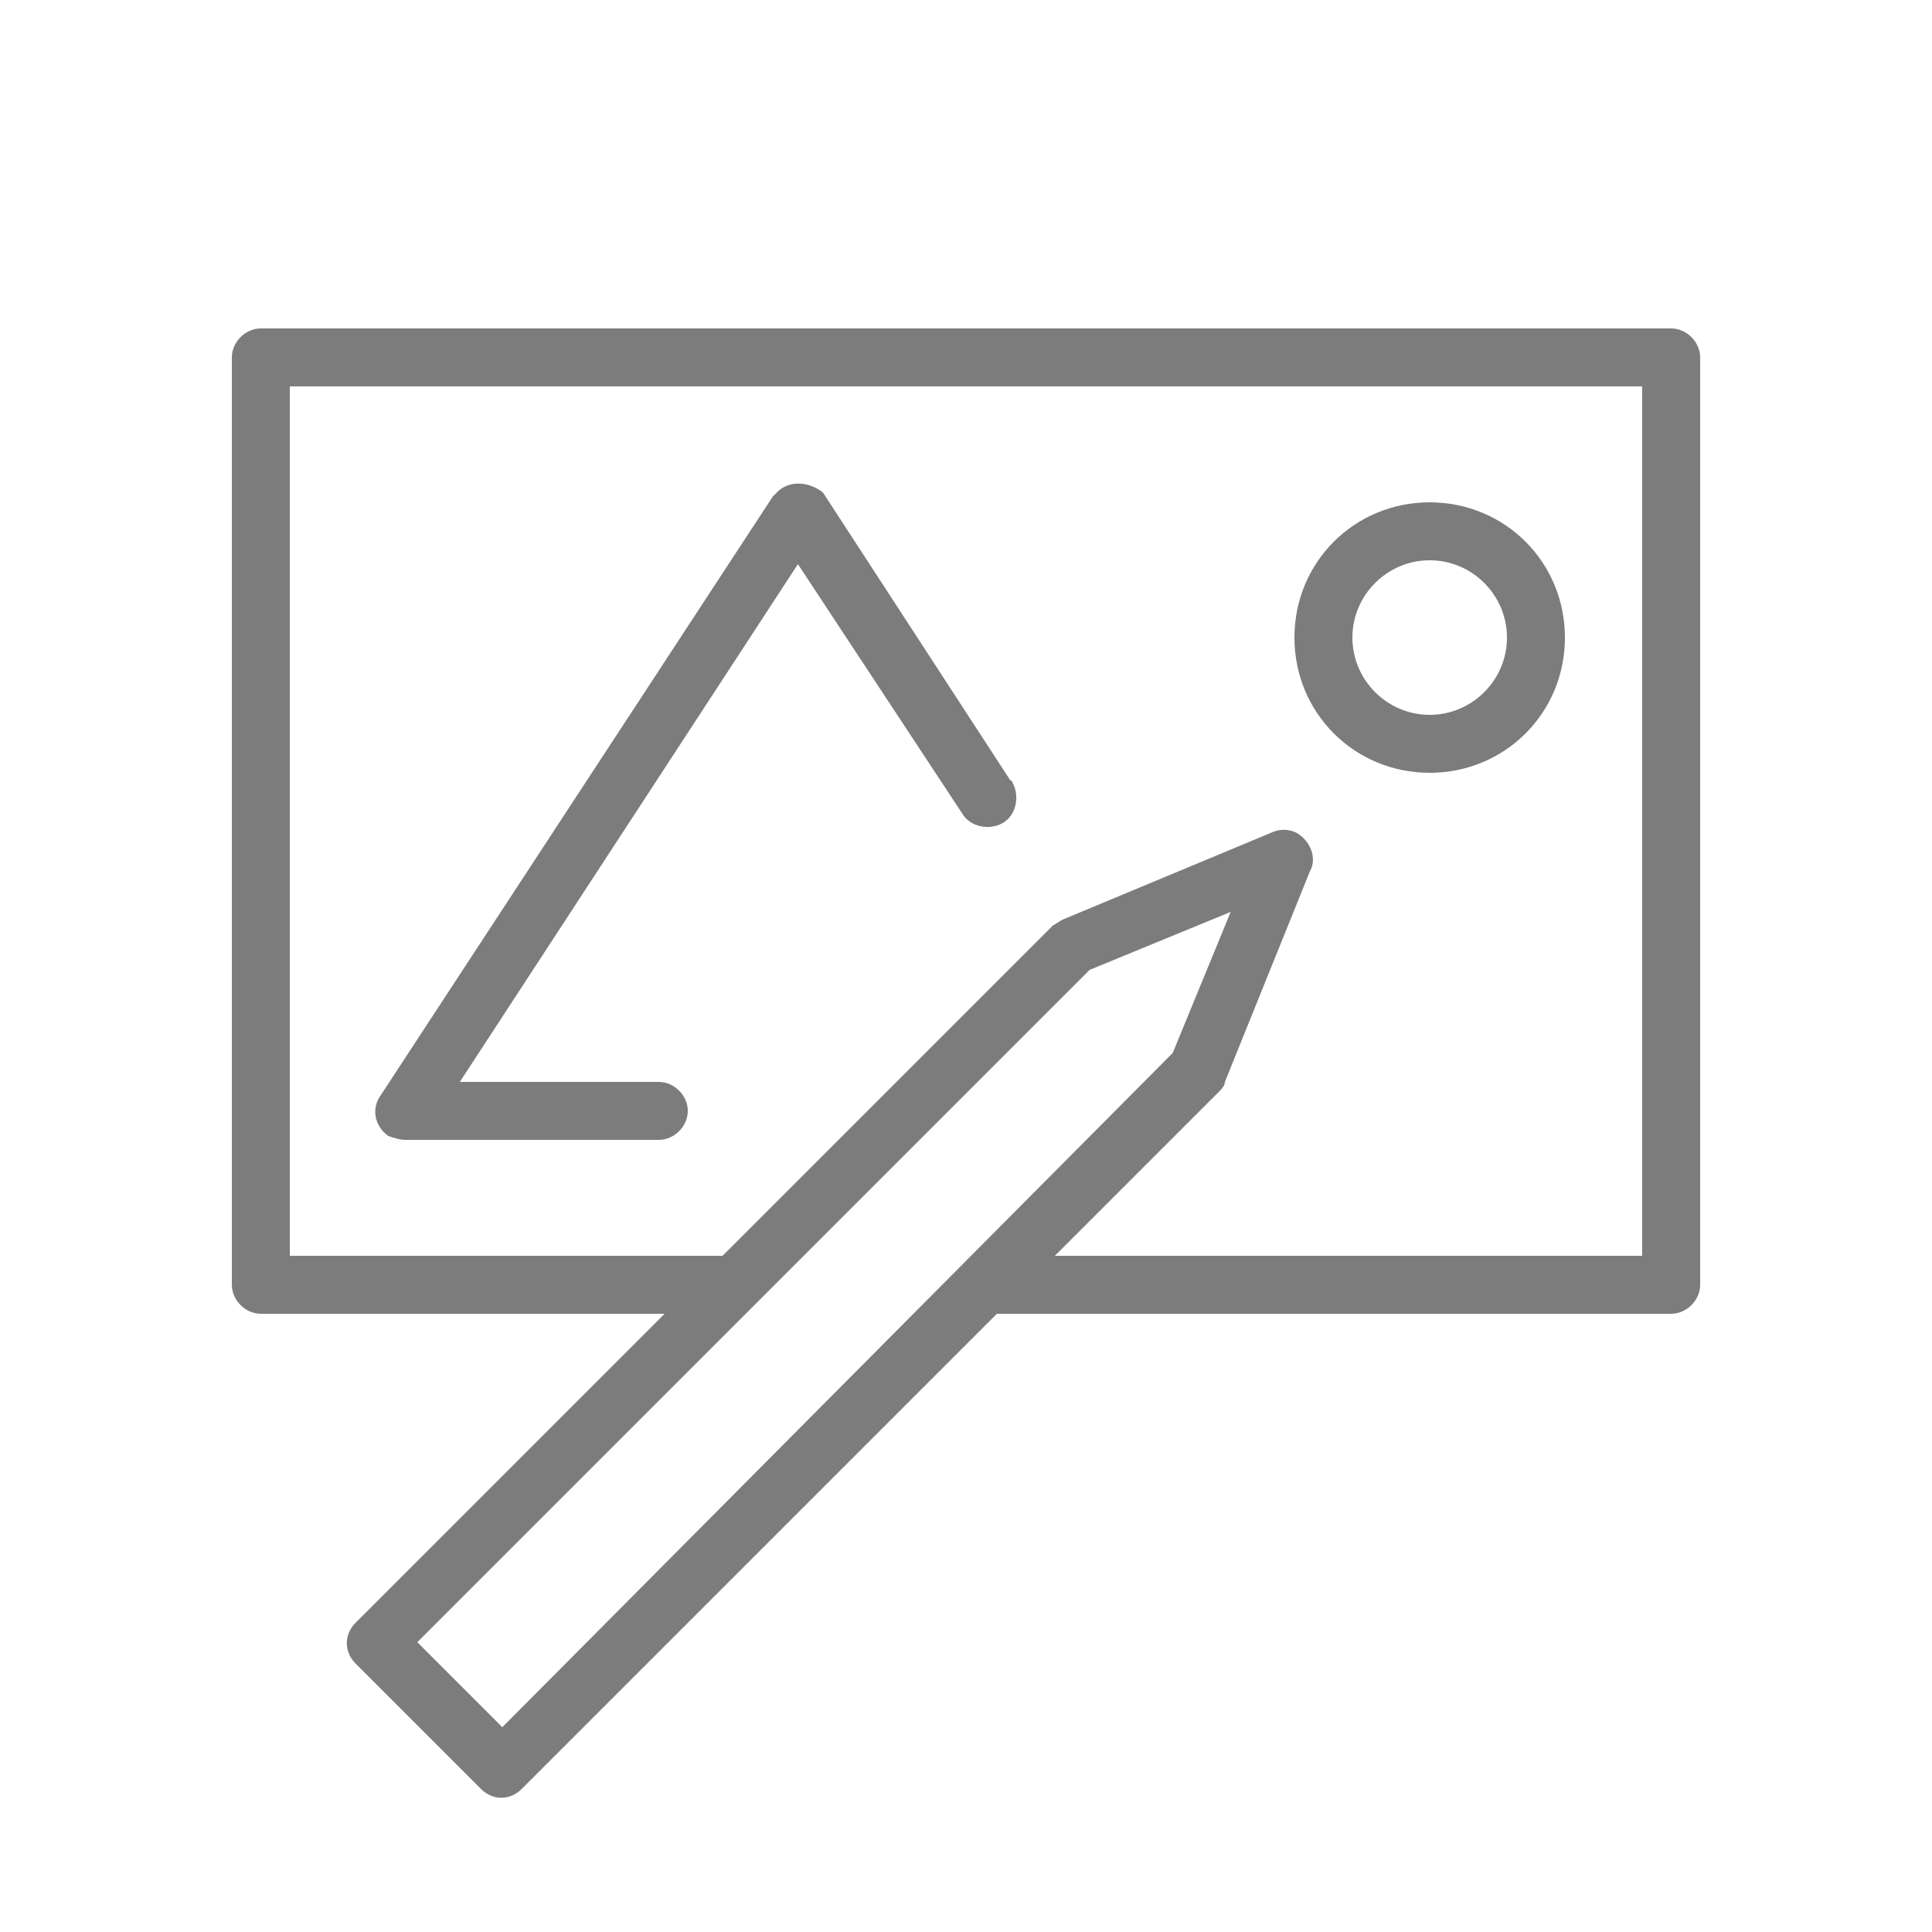
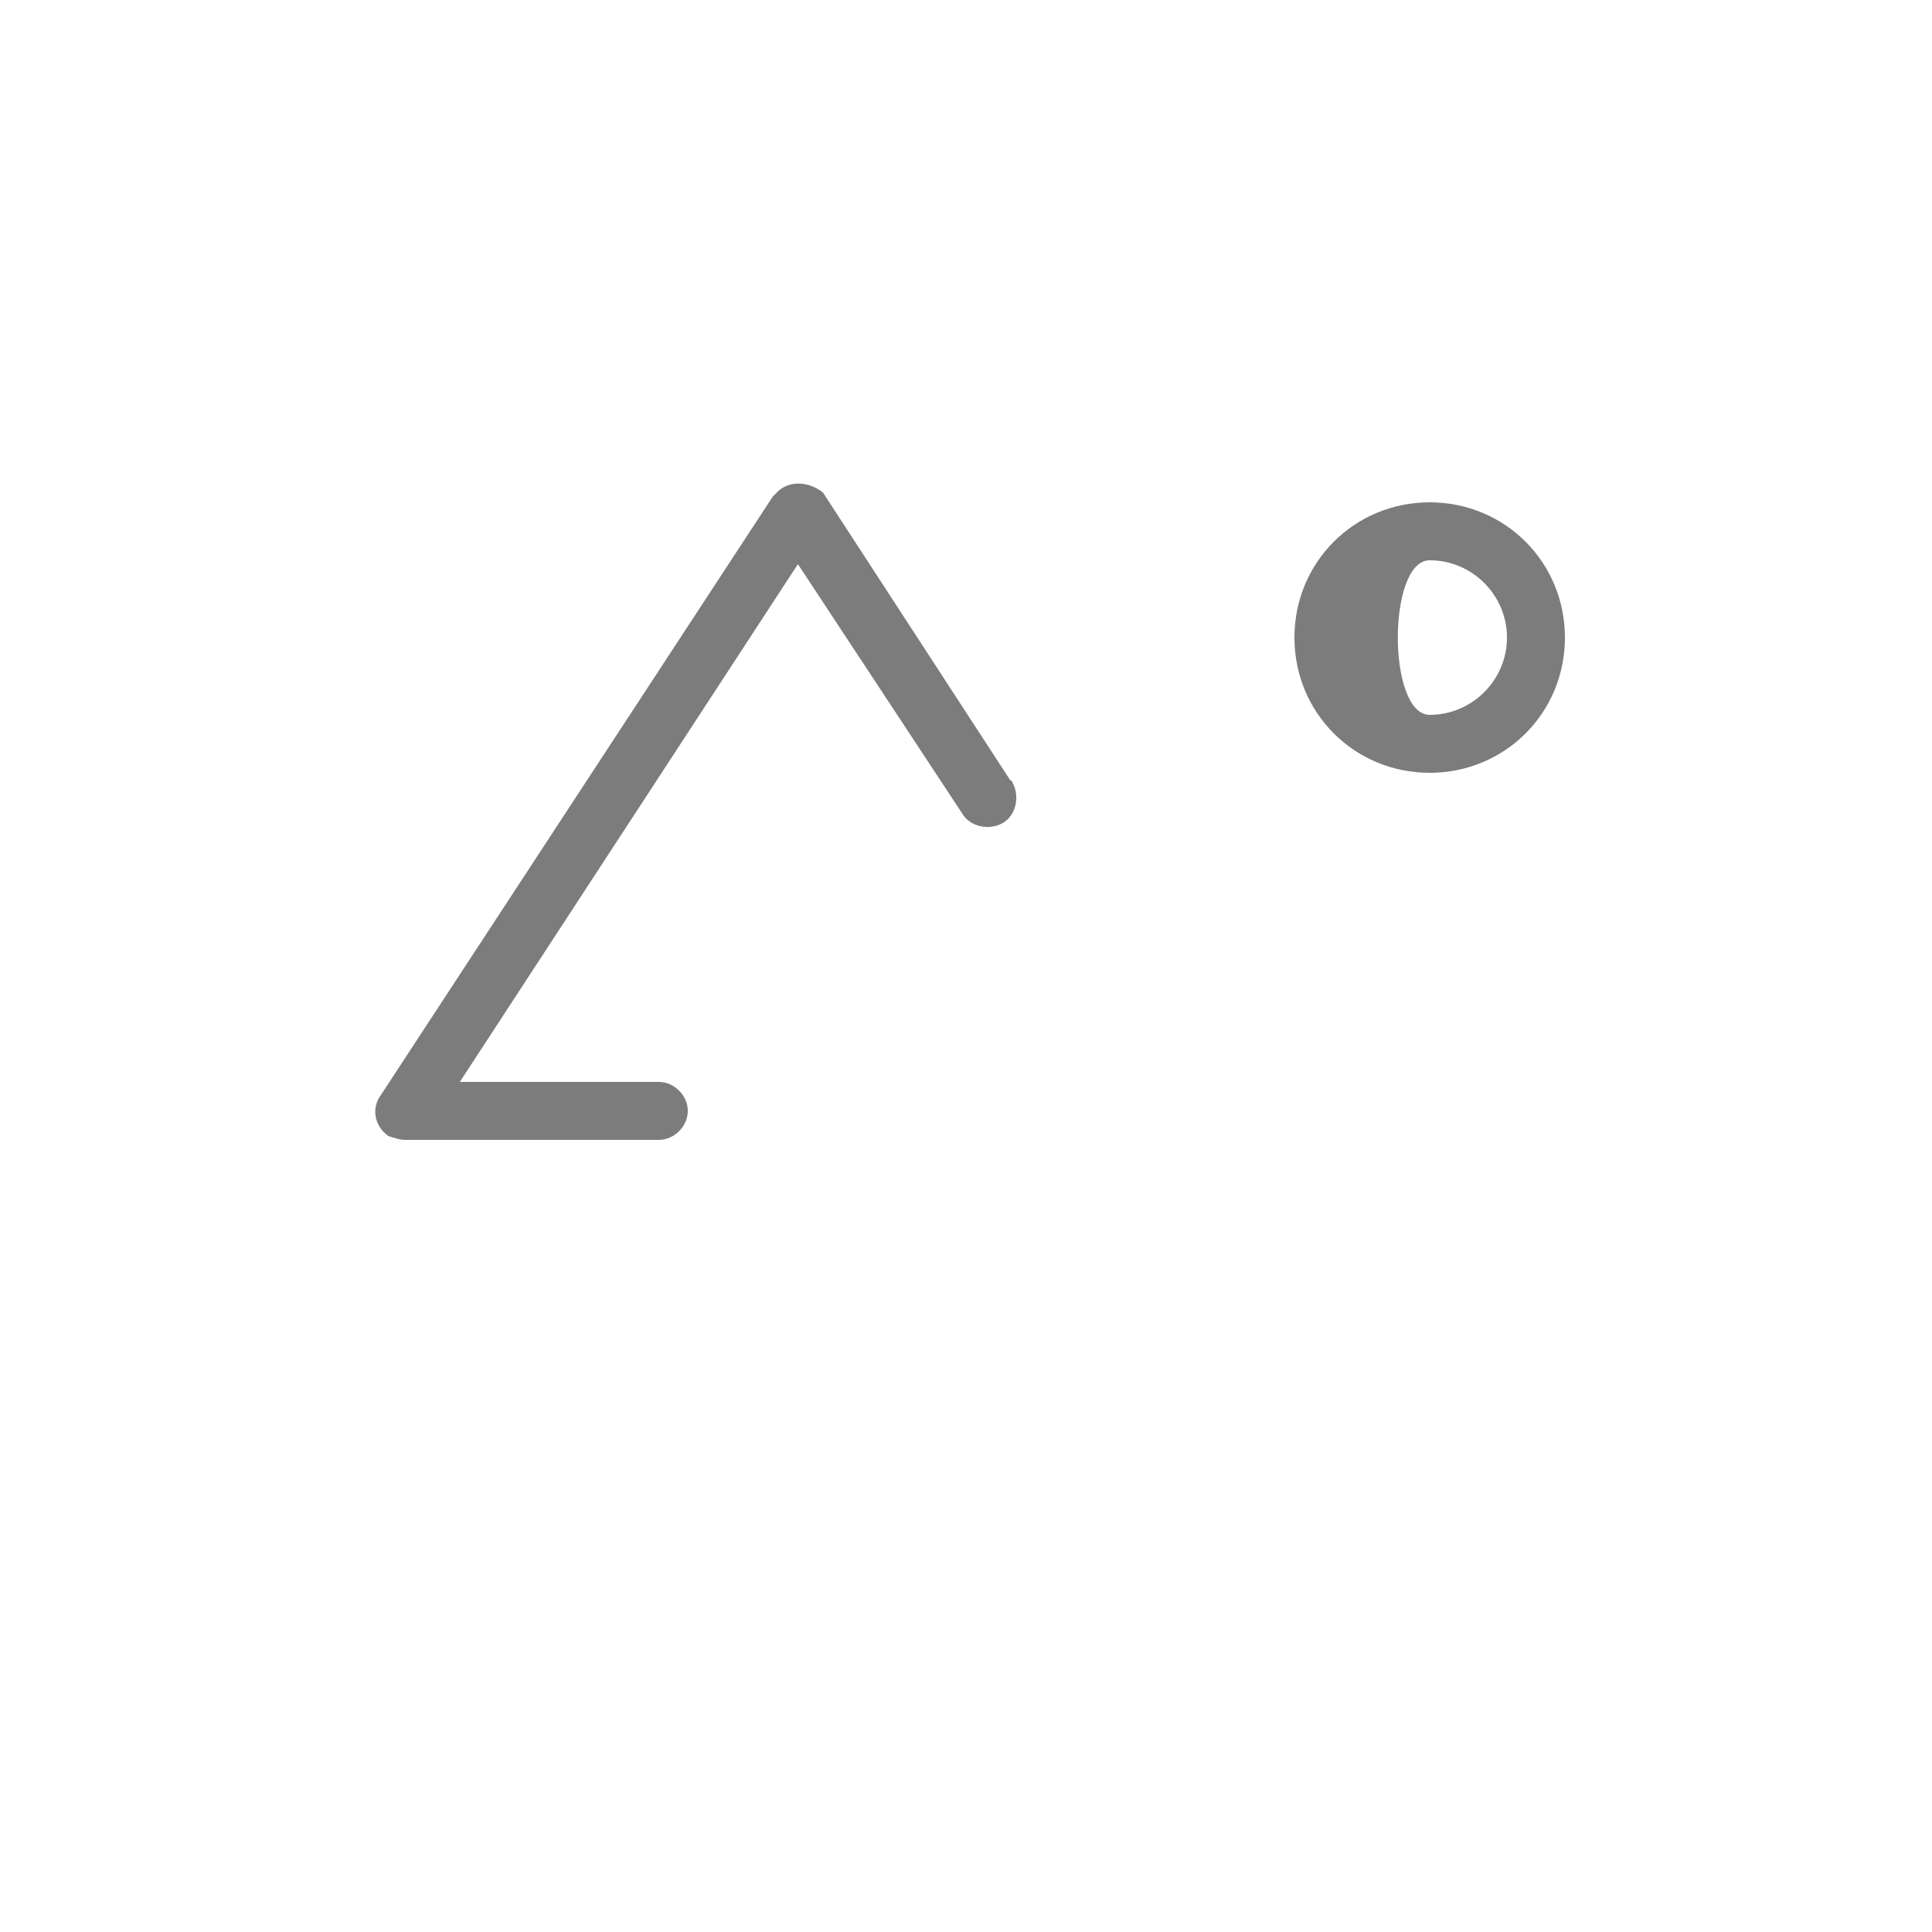
<svg xmlns="http://www.w3.org/2000/svg" id="Слой_2_00000126303610767417859330000015784760198916594106_" x="0px" y="0px" viewBox="0 0 100 100" style="enable-background:new 0 0 100 100;" xml:space="preserve">
  <style type="text/css"> .st0{fill:#7C7C7C;} </style>
-   <path class="st0" d="M86.5,17h-73c-0.8,0-1.5,0.7-1.5,1.5v48c0,0.8,0.7,1.5,1.5,1.5h20.9l-16,16c-0.6,0.6-0.6,1.5,0,2.1l6.5,6.5 c0.6,0.6,1.5,0.6,2.1,0L51.6,68h34.9c0.8,0,1.5-0.7,1.5-1.5v-48C88,17.7,87.3,17,86.5,17z M26,89.4L21.6,85l34.8-34.8l7.3-3l-3,7.3 L26,89.4z M85,65H54.6l8.5-8.5c0.1-0.1,0.3-0.3,0.3-0.5l4.4-10.9c0.4-0.7,0-1.6-0.7-2c-0.4-0.2-0.9-0.2-1.3,0L55,47.6 c-0.2,0.1-0.3,0.2-0.5,0.3L37.4,65H15V20h70V65z" />
-   <path class="st0" d="M74,40c3.9,0,7-3.1,7-7s-3.1-7-7-7s-7,3.1-7,7S70.1,40,74,40z M74,29c2.2,0,4,1.8,4,4s-1.8,4-4,4s-4-1.8-4-4 S71.8,29,74,29z" />
+   <path class="st0" d="M74,40c3.9,0,7-3.1,7-7s-3.1-7-7-7s-7,3.1-7,7S70.1,40,74,40z M74,29c2.2,0,4,1.8,4,4s-1.8,4-4,4S71.8,29,74,29z" />
  <path class="st0" d="M21,59h13.1c0.8,0,1.5-0.7,1.5-1.5S34.9,56,34.1,56H23.8l17.5-26.8l8.5,12.9c0.4,0.7,1.4,0.9,2.1,0.5 s0.9-1.4,0.5-2.1c0,0,0-0.1-0.1-0.1l-9.7-14.9C42,25,41,24.8,40.3,25.4c-0.1,0.1-0.2,0.2-0.3,0.3l-20.3,31c-0.5,0.7-0.3,1.6,0.4,2.1 C20.4,58.9,20.7,59,21,59z" />
</svg>